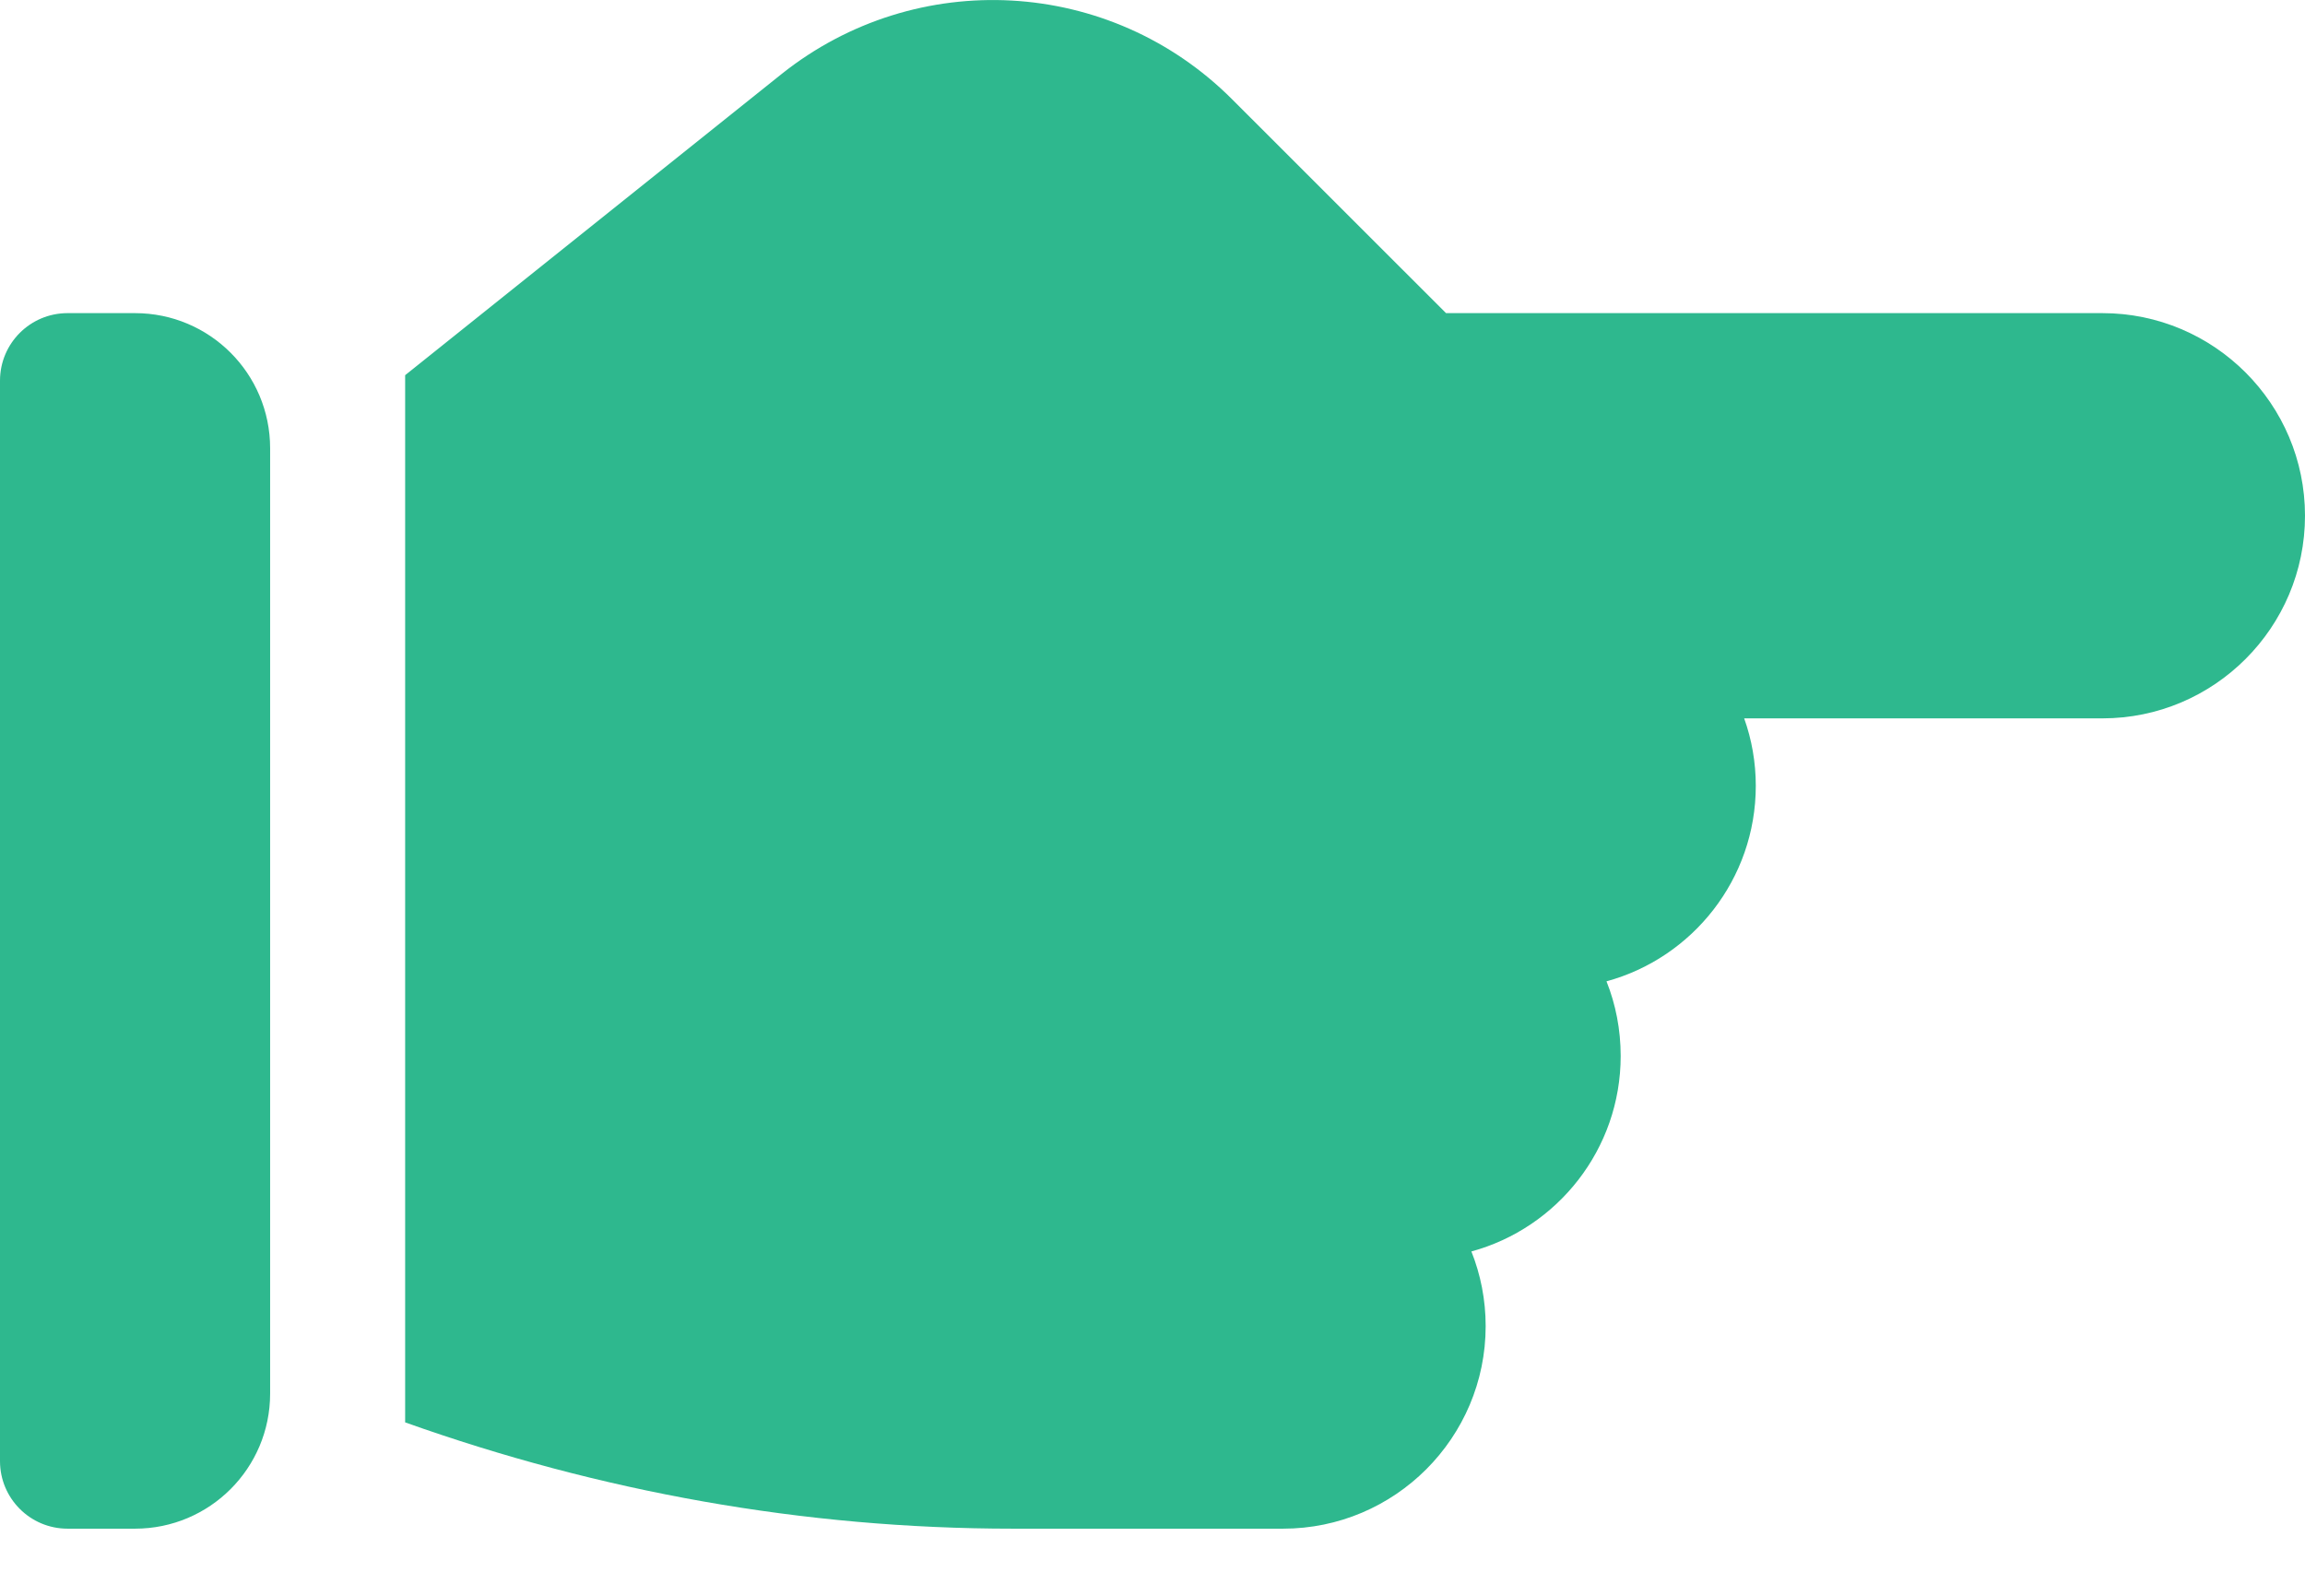
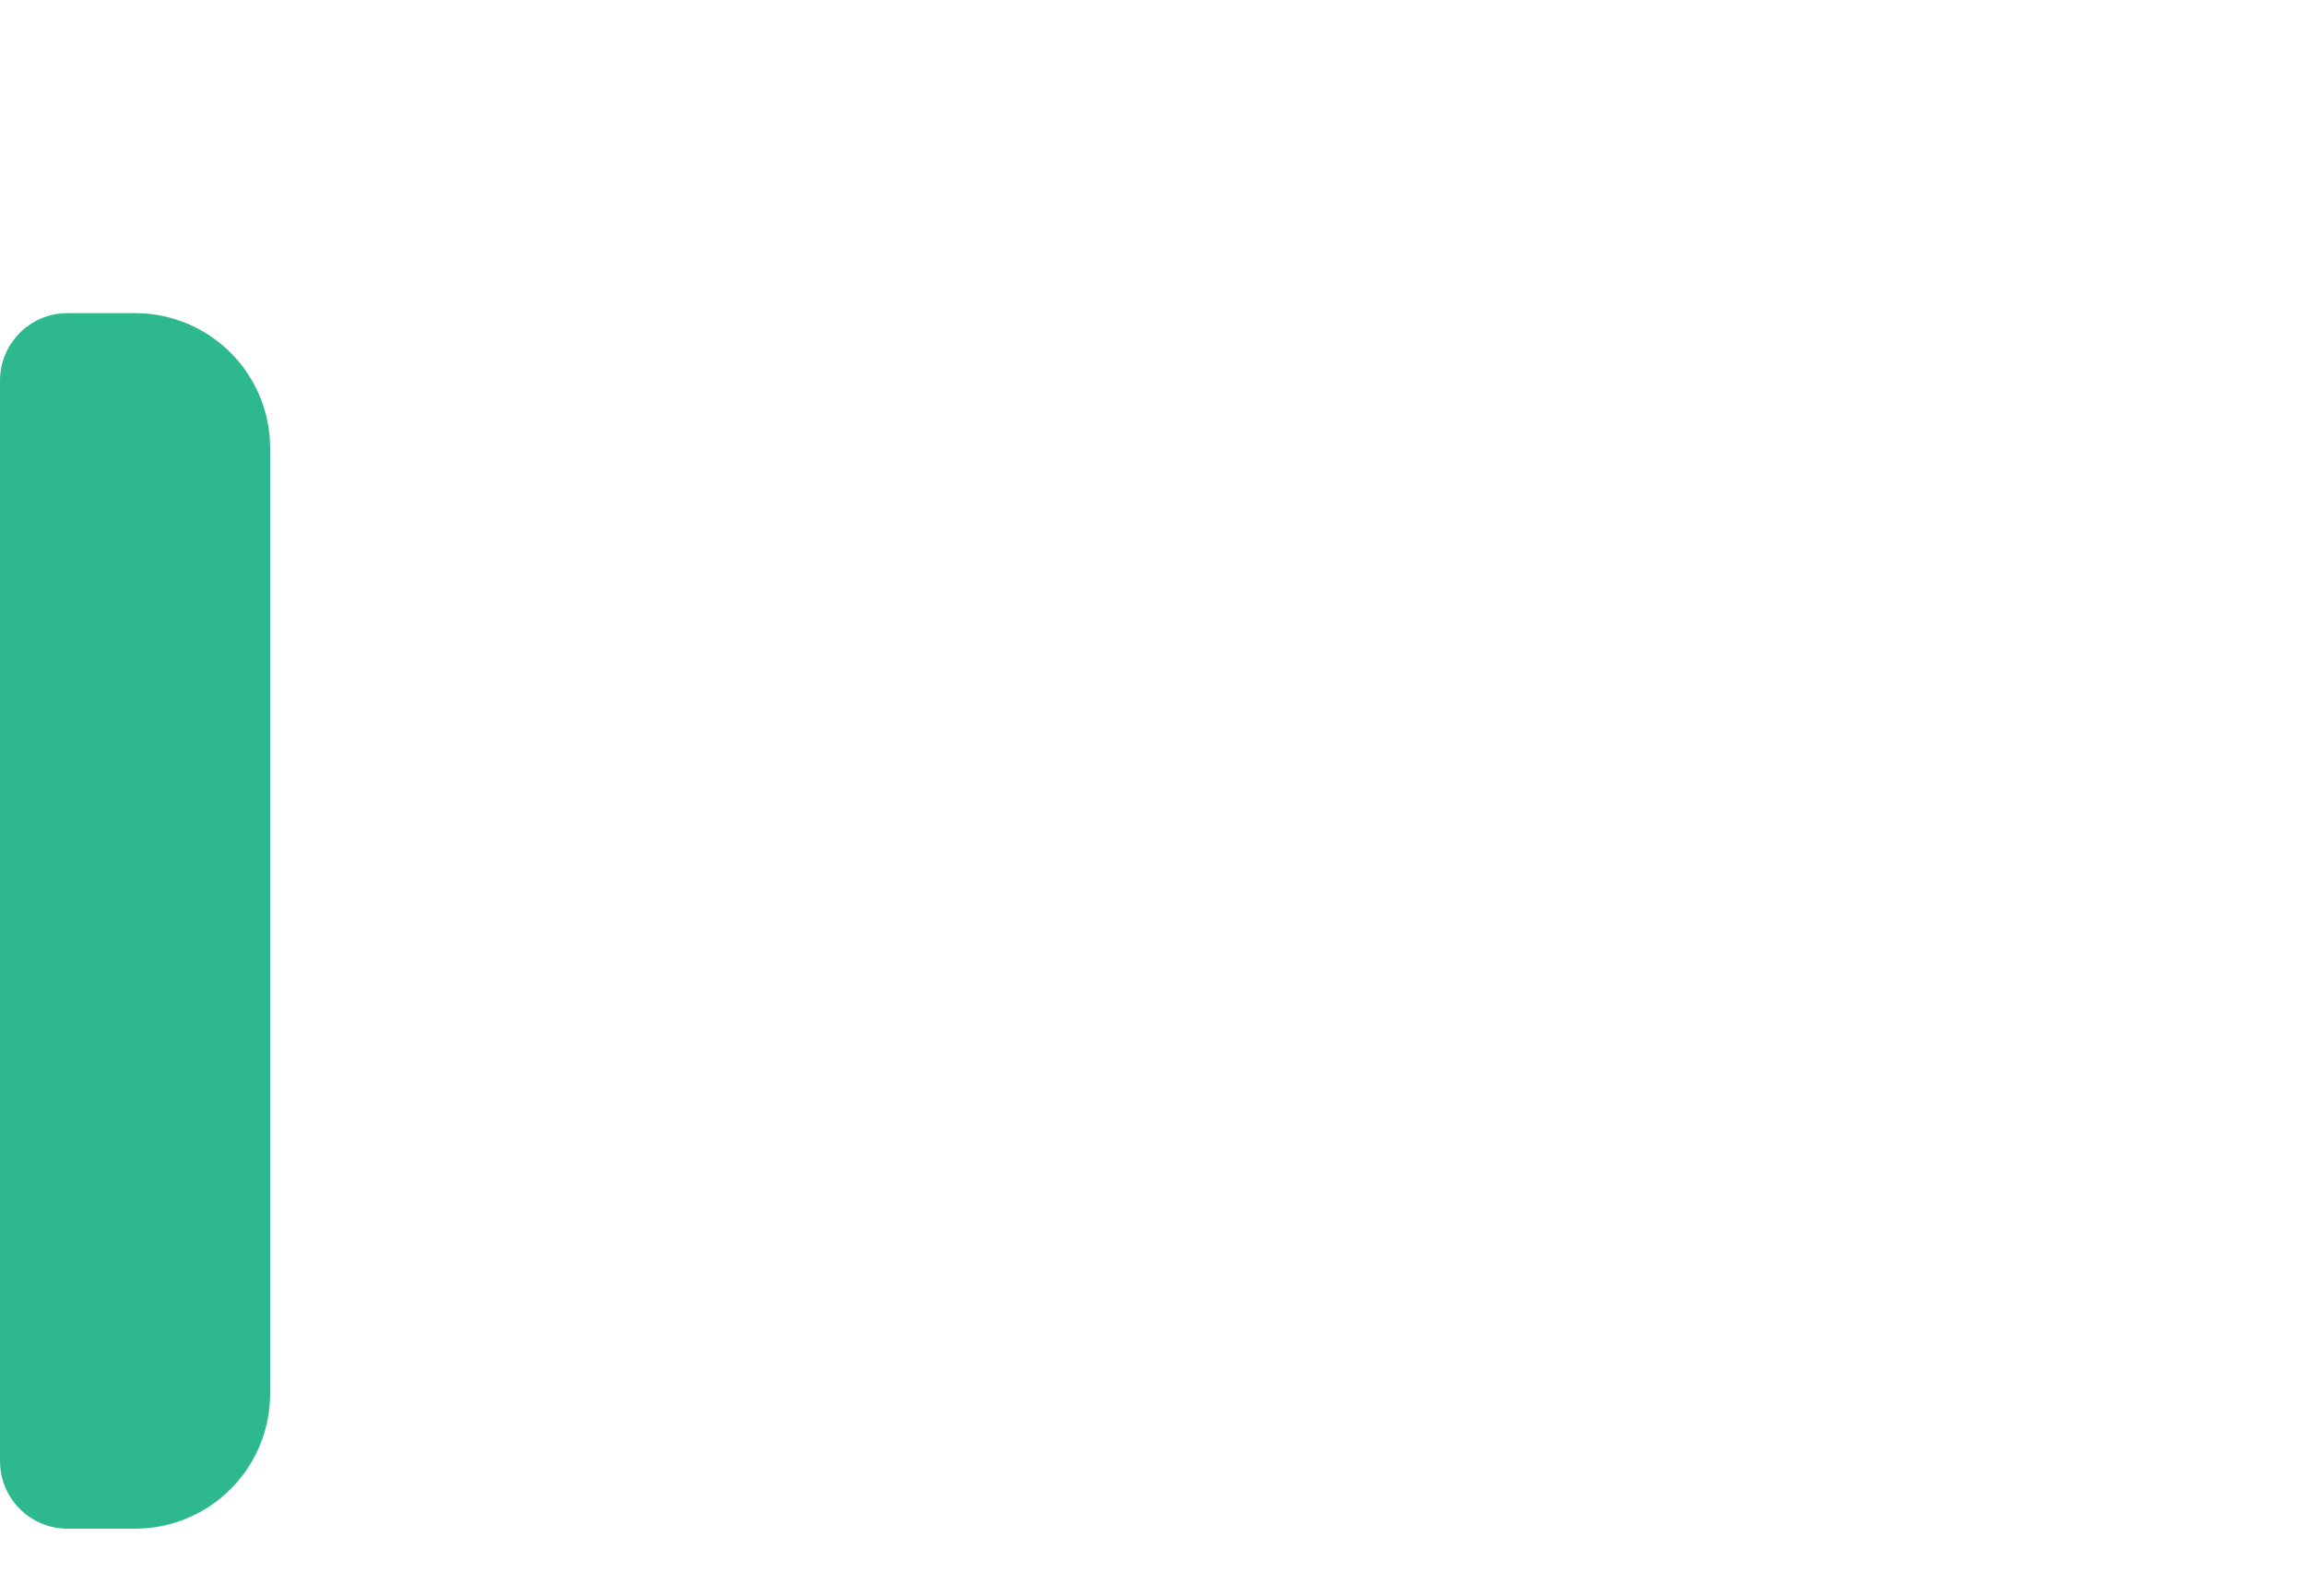
<svg xmlns="http://www.w3.org/2000/svg" width="26" height="18" viewBox="0 0 26 18" fill="none">
  <path d="M1.523 3.532H0.762C0.341 3.532 0 3.873 0 4.294V16.481C0 16.902 0.341 17.243 0.762 17.243H1.523C2.365 17.243 3.047 16.561 3.047 15.72V5.056C3.047 4.214 2.365 3.532 1.523 3.532Z" fill="#2EB88E" />
-   <path d="M23.715 3.532H16.311L13.898 1.12C12.521 -0.258 10.337 -0.377 8.816 0.835L4.57 4.232C4.57 14.07 4.57 11.643 4.57 16.044C6.764 16.825 9.063 17.243 11.426 17.243H14.473C15.733 17.243 16.758 16.218 16.758 14.958C16.758 14.661 16.701 14.377 16.597 14.116C17.567 13.852 18.281 12.963 18.281 11.911C18.281 11.614 18.225 11.33 18.121 11.069C19.091 10.805 19.805 9.916 19.805 8.864C19.805 8.597 19.759 8.341 19.674 8.103H23.715C24.975 8.103 26 7.078 26 5.817C26 4.557 24.975 3.532 23.715 3.532Z" fill="#2EB88E" />
</svg>